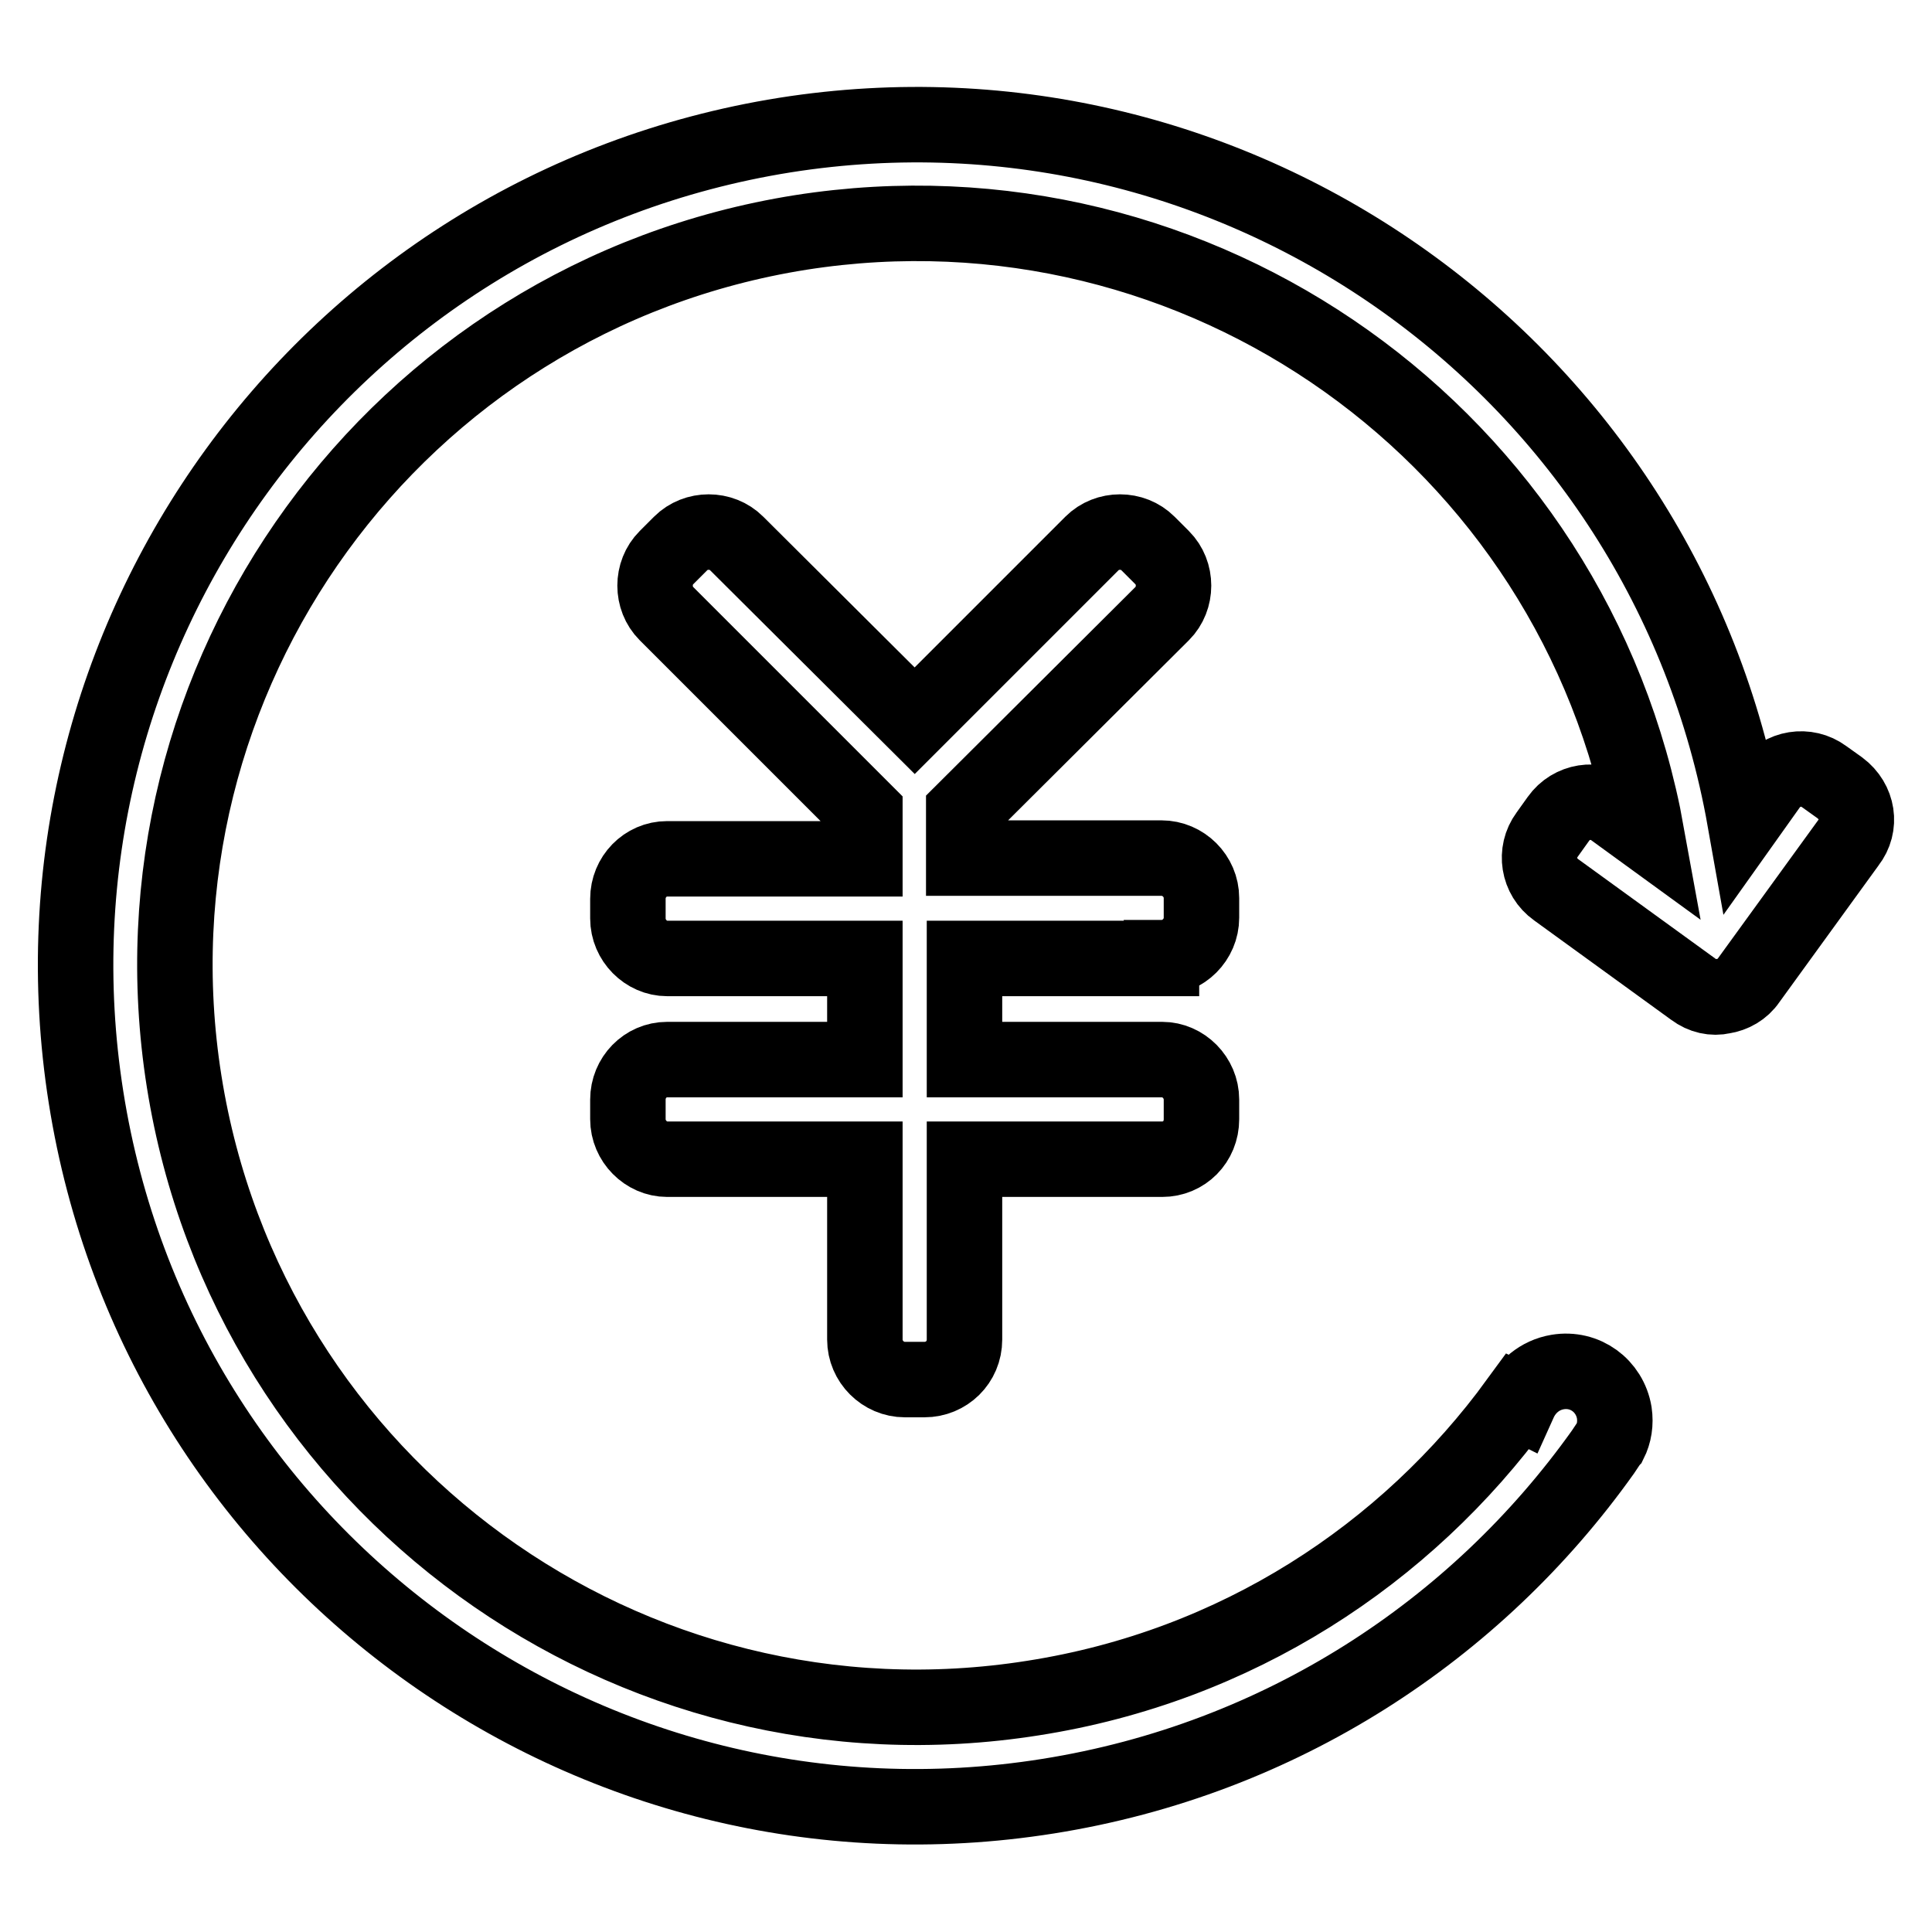
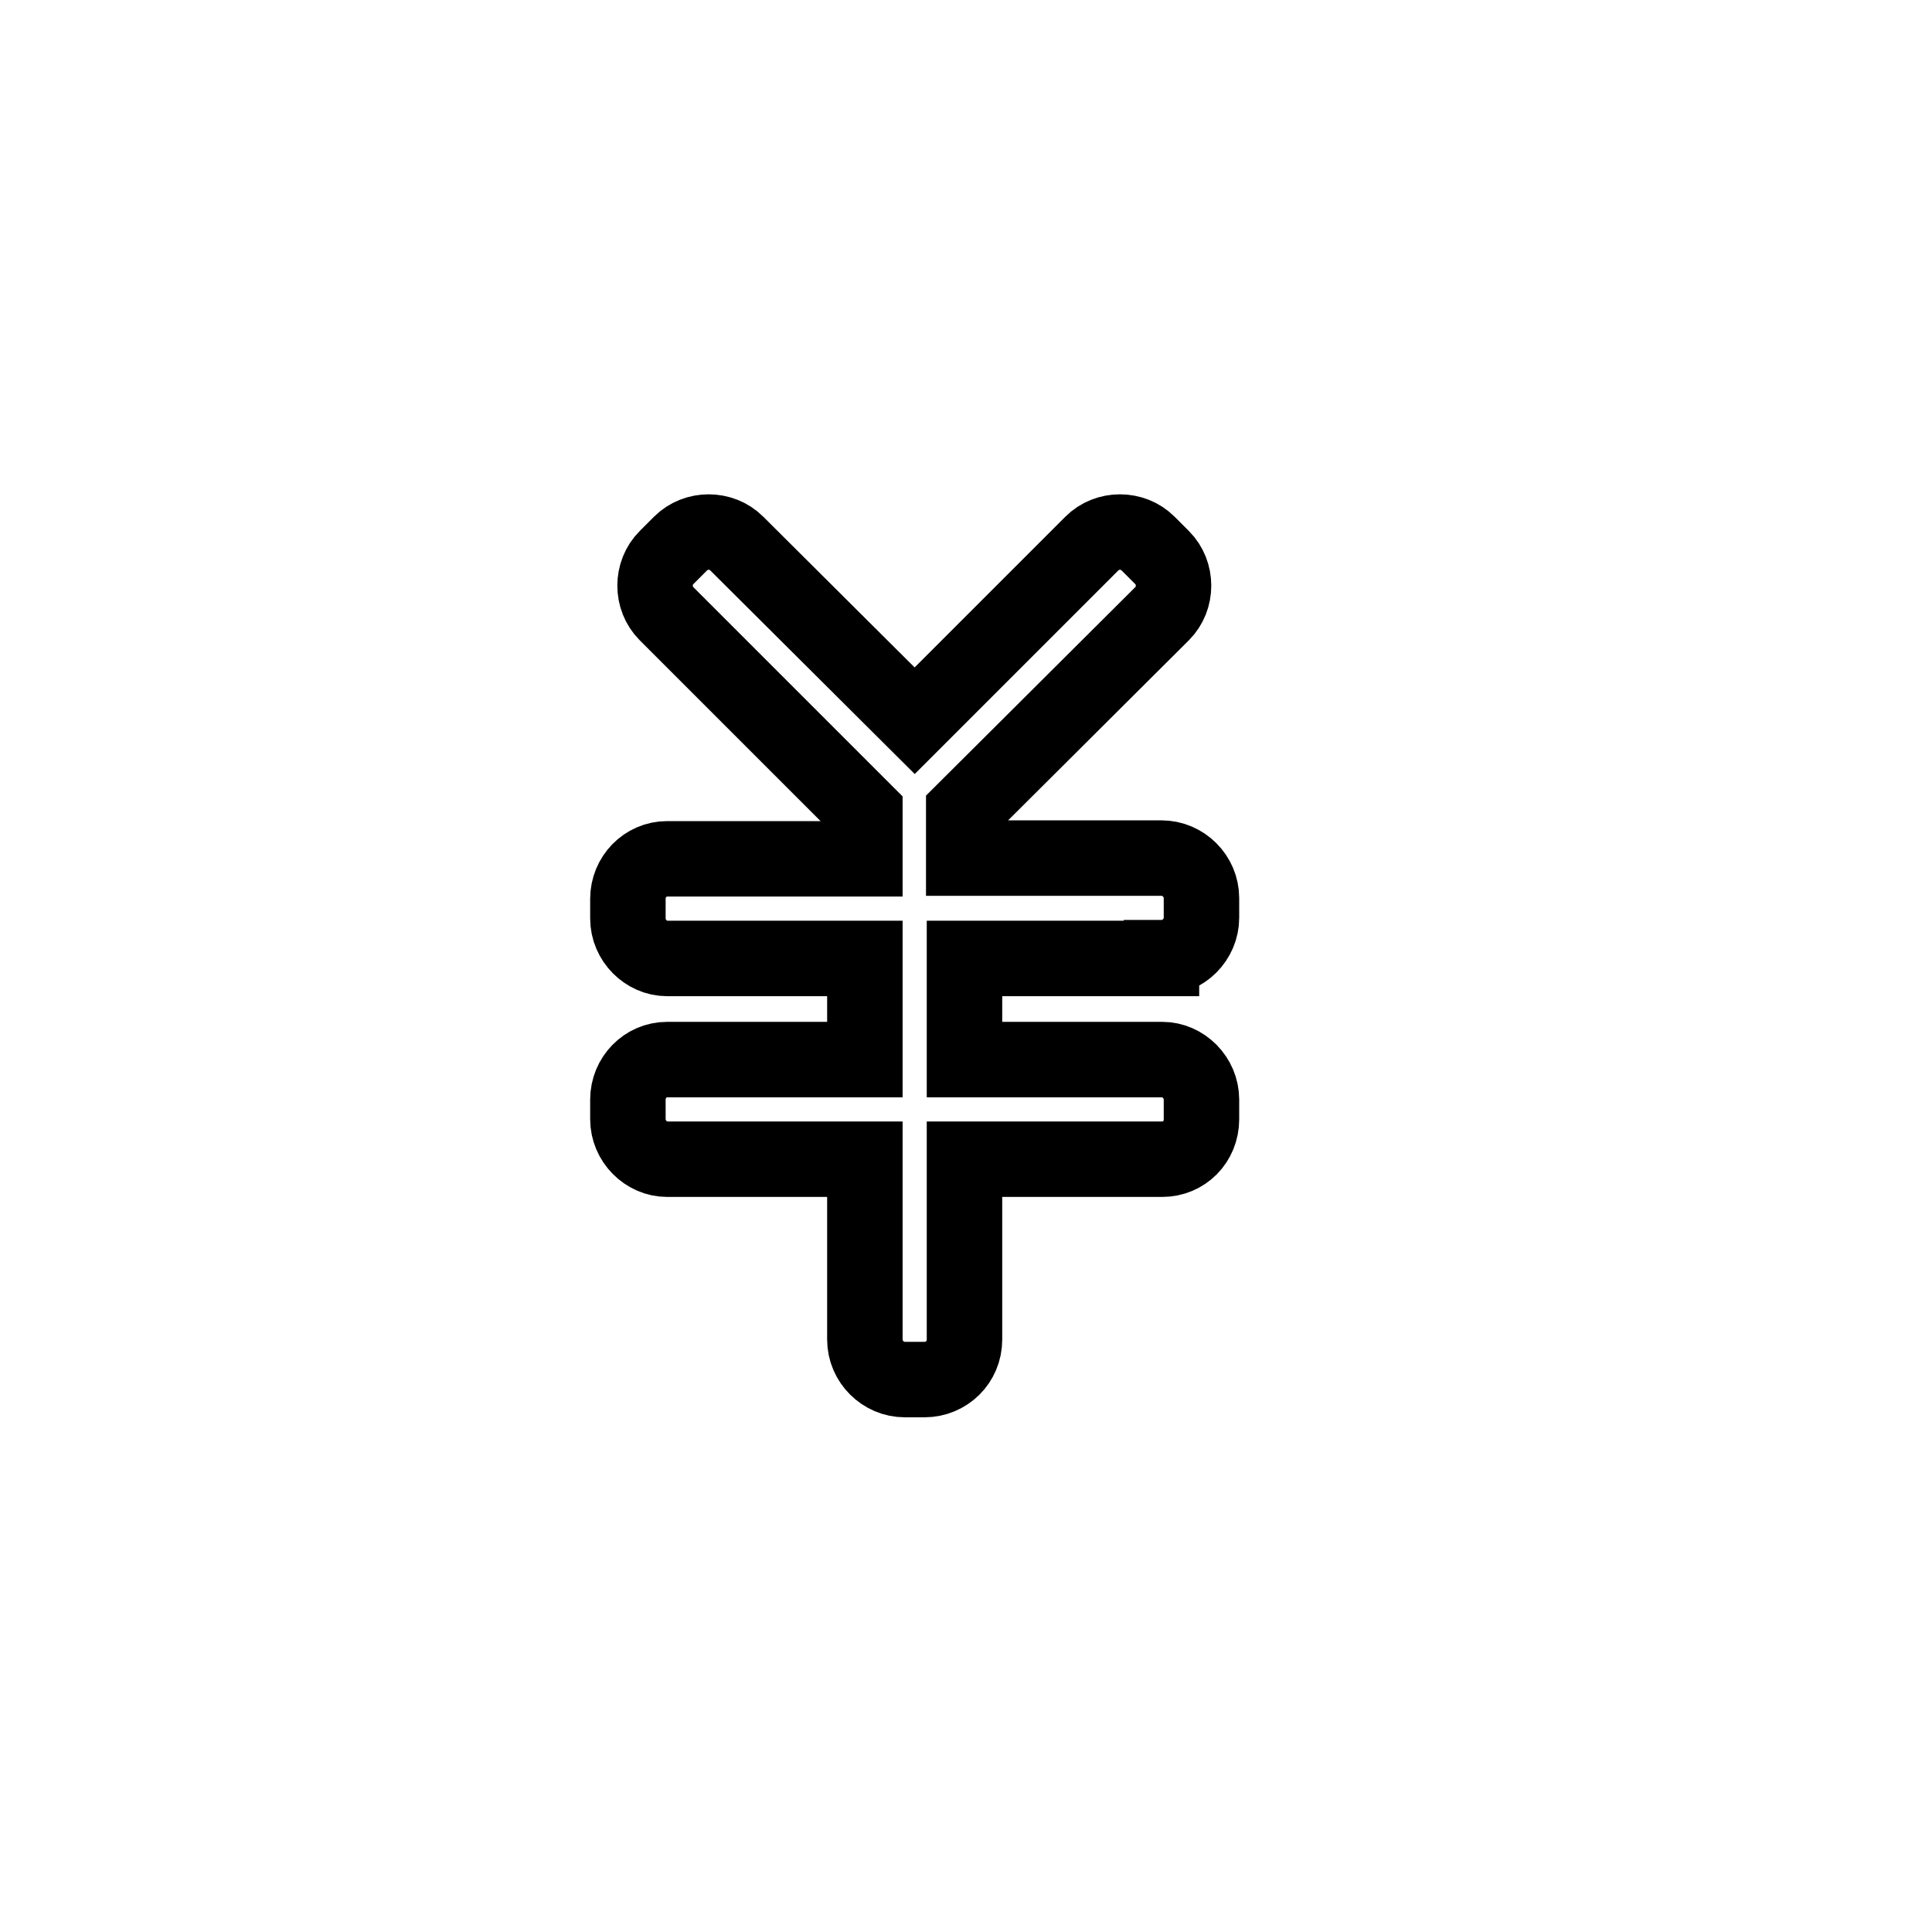
<svg xmlns="http://www.w3.org/2000/svg" version="1.1" x="0px" y="0px" viewBox="0 0 256 256" enable-background="new 0 0 256 256" xml:space="preserve">
  <g>
    <g>
      <path stroke-width="10" fill-opacity="0" stroke="#000000" d="M153.9,126.9c2.9,0,5.3-2.4,5.3-5.3V119c0-2.9-2.4-5.3-5.3-5.3h-26.2v-6.2L154,81.3c2-2,2-5.4,0-7.4l-1.9-1.9c-2-2-5.4-2-7.4,0l-23.5,23.5L97.6,72c-2-2-5.4-2-7.4,0l-1.9,1.9c-2,2-2,5.4,0,7.4l26.3,26.3v6.2H88.4c-2.9,0-5.2,2.4-5.2,5.3v2.6c0,2.9,2.4,5.3,5.2,5.3h26.2v13.4H88.4c-2.9,0-5.2,2.4-5.2,5.3v2.6c0,2.9,2.4,5.3,5.2,5.3h26.2v23.9c0,2.9,2.4,5.3,5.3,5.3h2.6c2.9,0,5.3-2.3,5.3-5.3v-23.9h26.2c2.9,0,5.2-2.3,5.2-5.3v-2.6c0-2.9-2.4-5.3-5.2-5.3h-26.2v-13.4H153.9L153.9,126.9z" />
-       <path stroke-width="10" fill-opacity="0" stroke="#000000" d="M243.8,104.4l-2.1-1.5c-2.3-1.7-5.6-1.2-7.3,1.2l-3.2,4.5C220.6,48.9,164.1,8.4,104,17.9C43.2,27.6,1.8,84.6,11.4,145.4c9.6,60.8,66.7,102.3,127.5,92.6c30.8-4.9,56.7-22,73.5-45.6c0.2-0.3,0.4-0.6,0.6-0.9c0.1-0.1,0.2-0.3,0.3-0.4l0,0c0.6-1.2,0.8-2.5,0.6-3.9c-0.6-3.6-3.9-6-7.5-5.4c-2.4,0.4-4.2,2-5.1,4l-0.2-0.1c-14.8,20.3-37.3,35.1-64.2,39.3c-53.6,8.5-104-28.1-112.5-81.7c-8.5-53.6,28.1-104,81.7-112.5C159,22.5,208.7,58,218.2,110.5l-4.4-3.2c-2.3-1.7-5.6-1.2-7.3,1.2l-1.5,2.1c-1.7,2.3-1.2,5.6,1.2,7.3l18.2,13.2c1.2,0.9,2.6,1.2,3.9,0.9c1.3-0.2,2.6-0.9,3.4-2.1l13.2-18.2C246.7,109.4,246.2,106.2,243.8,104.4z" />
    </g>
  </g>
</svg>